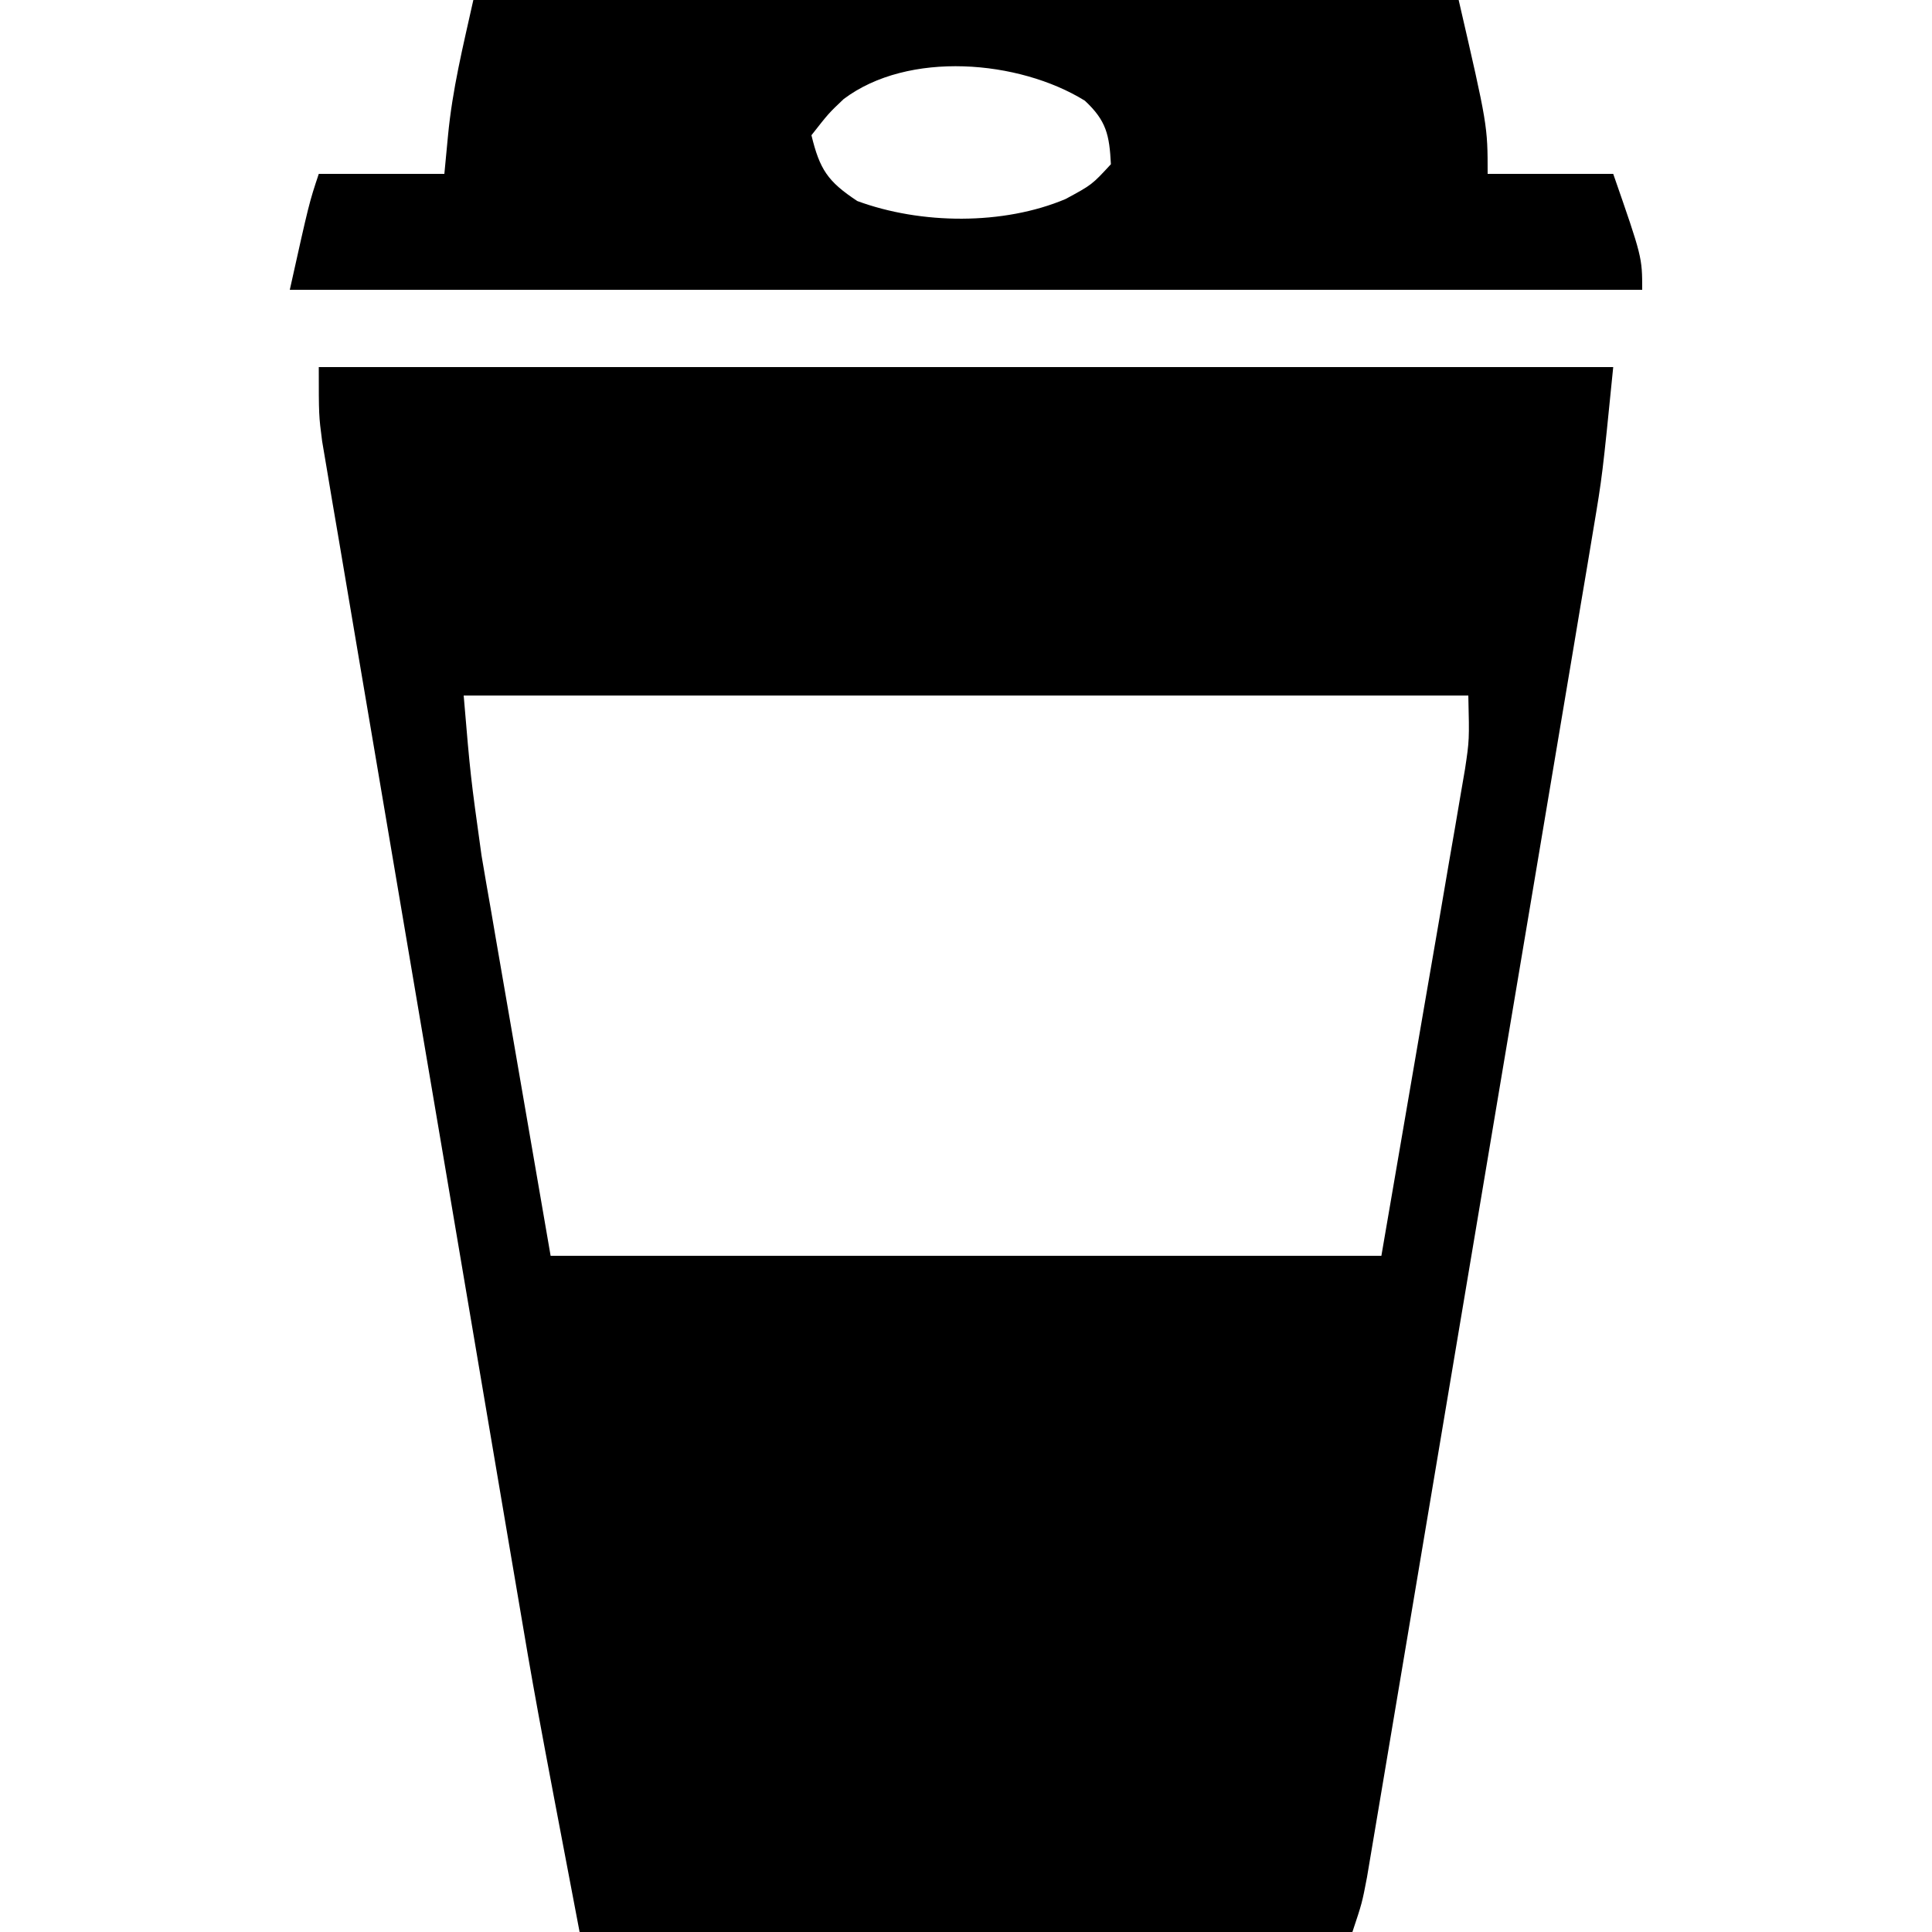
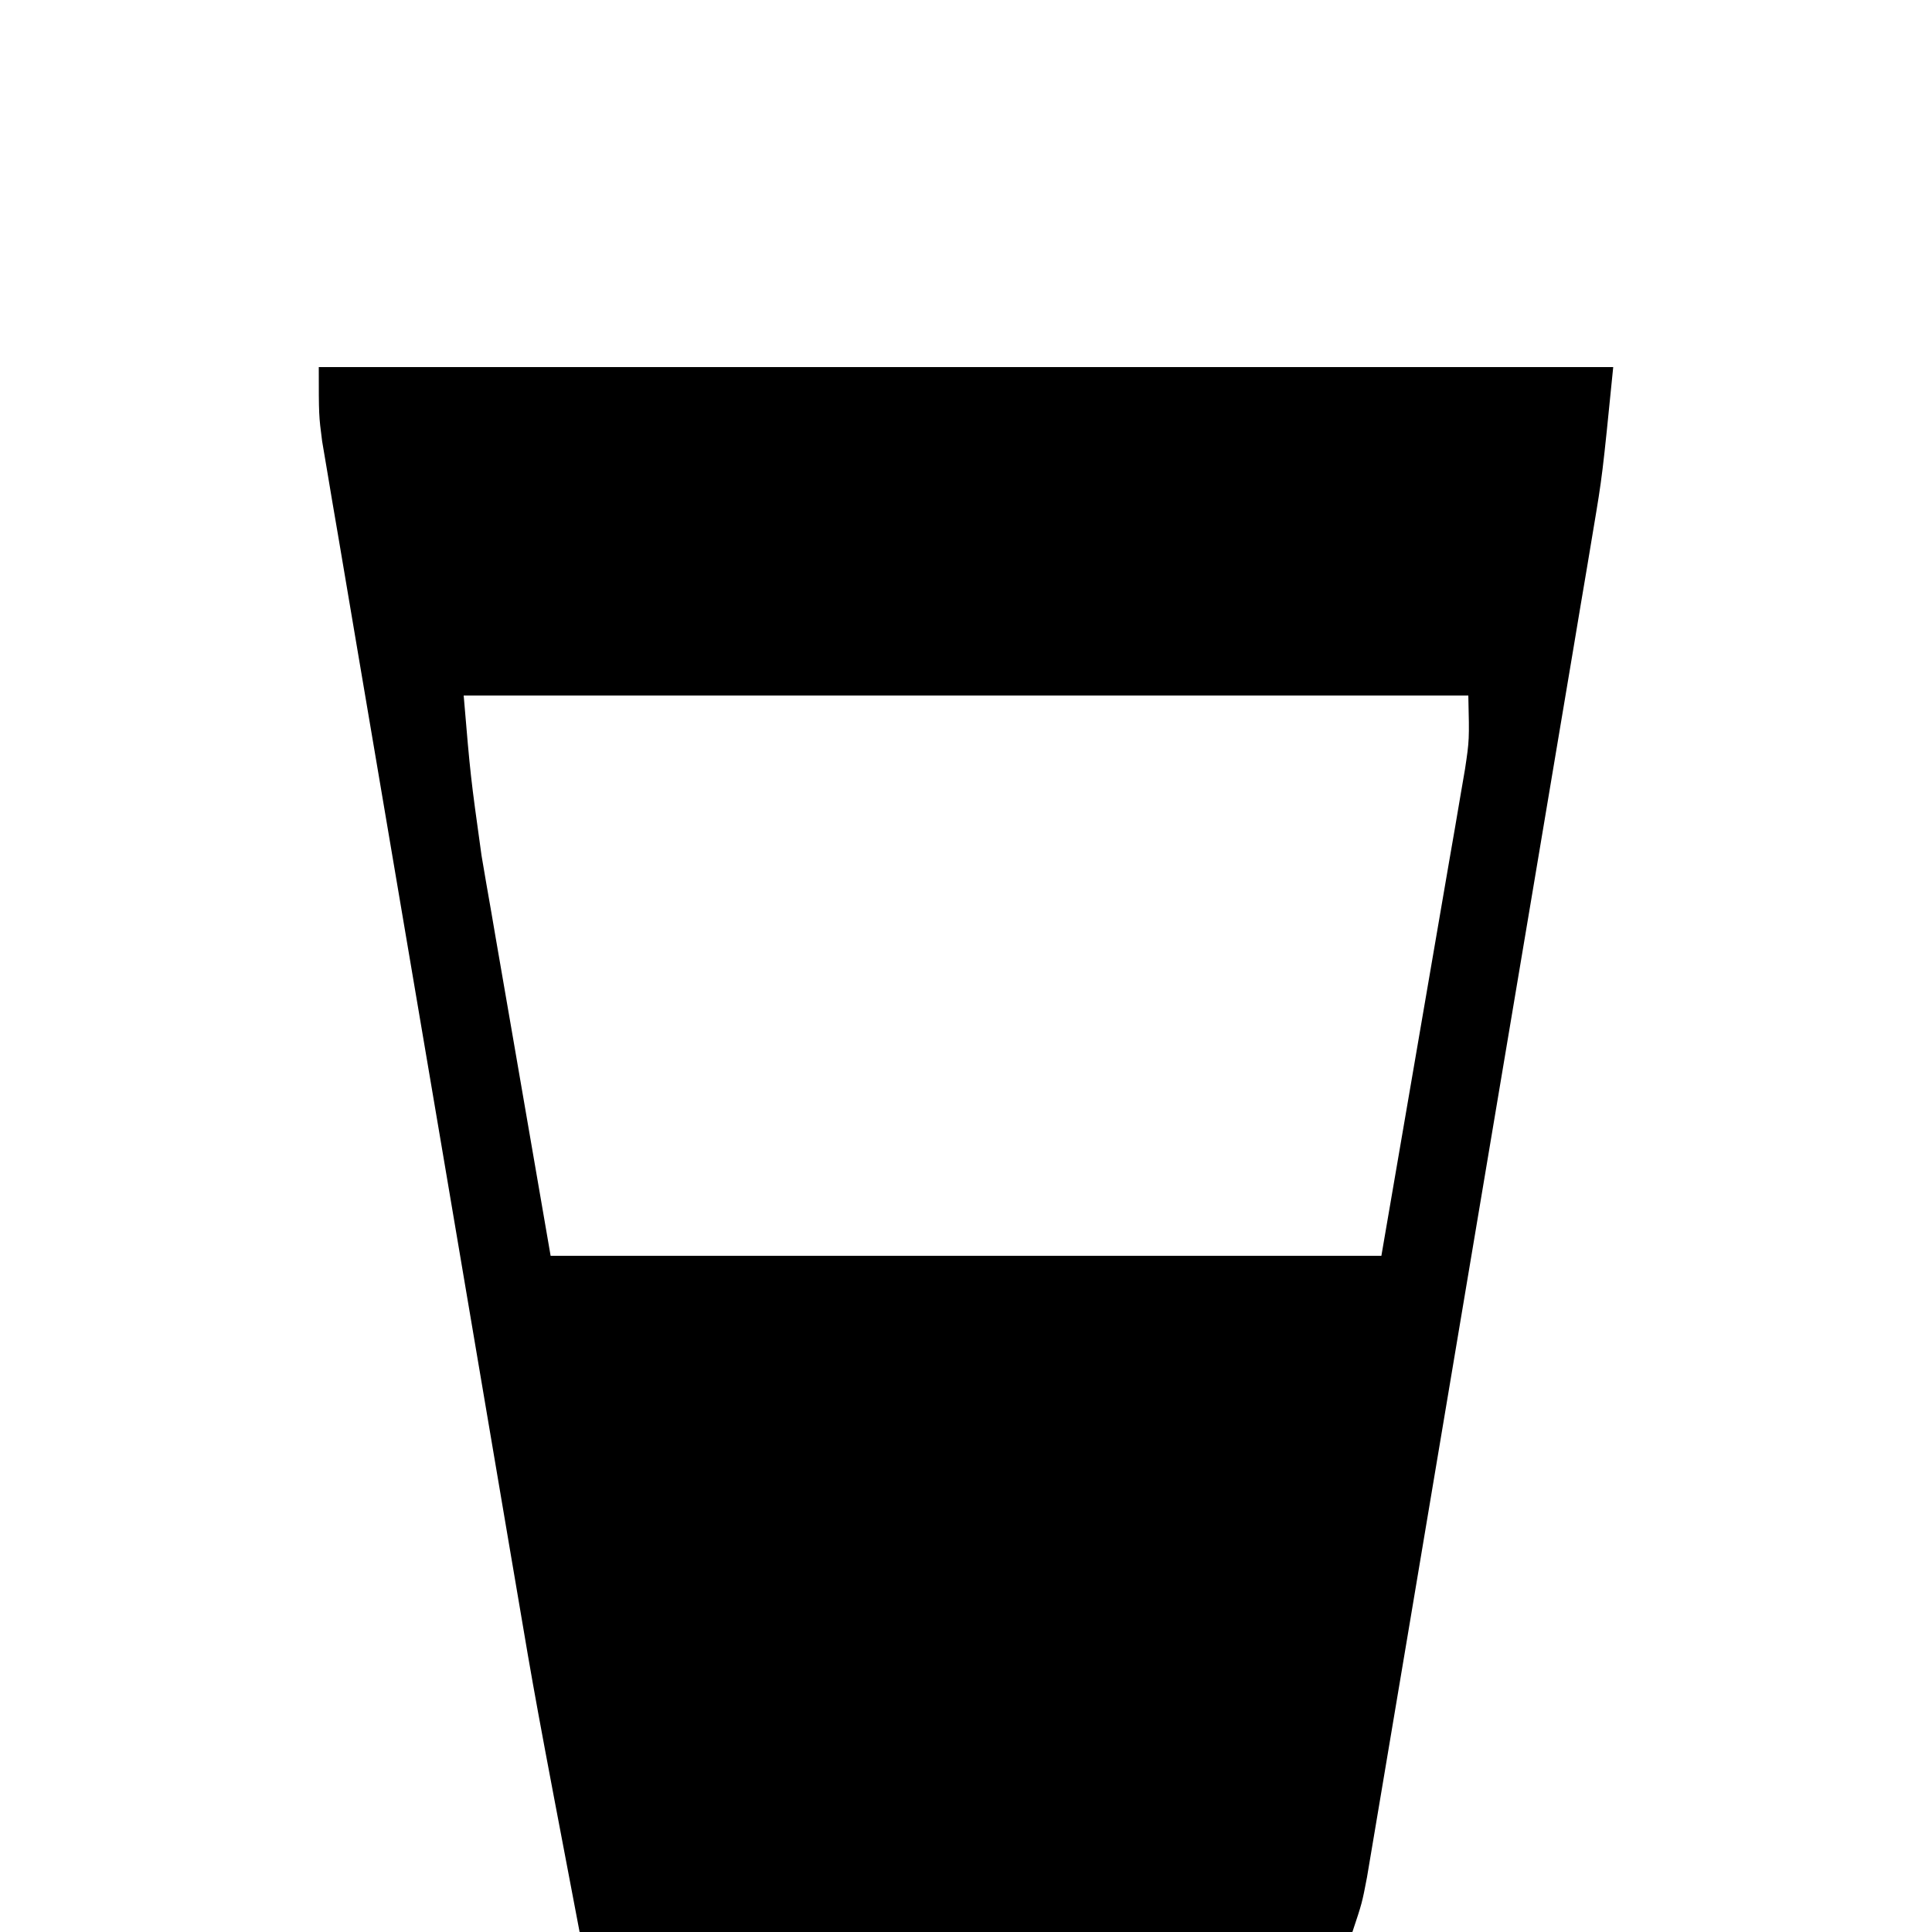
<svg xmlns="http://www.w3.org/2000/svg" version="1.1" width="200" height="200">
-   <path d="M0 0 C44.22 0 88.44 0 134 0 C132.875 11.25 132.875 11.25 131.937 16.839 C131.727 18.102 131.517 19.365 131.3 20.667 C131.069 22.033 130.838 23.399 130.607 24.765 C130.362 26.23 130.118 27.694 129.873 29.159 C129.213 33.107 128.548 37.055 127.883 41.003 C127.186 45.142 126.493 49.282 125.799 53.422 C124.634 60.365 123.467 67.307 122.298 74.249 C120.947 82.276 119.6 90.304 118.254 98.332 C116.959 106.065 115.66 113.797 114.36 121.53 C113.808 124.818 113.256 128.106 112.705 131.394 C112.057 135.26 111.407 139.125 110.755 142.99 C110.516 144.409 110.278 145.828 110.04 147.248 C109.717 149.182 109.39 151.116 109.063 153.05 C108.88 154.133 108.698 155.216 108.511 156.332 C108 159 108 159 107 162 C80.6 162 54.2 162 27 162 C22.401 137.857 22.401 137.857 20.435 126.211 C20.208 124.876 19.98 123.541 19.753 122.206 C19.15 118.662 18.55 115.118 17.95 111.573 C17.446 108.595 16.941 105.617 16.436 102.639 C15.246 95.621 14.058 88.603 12.872 81.585 C11.651 74.363 10.425 67.141 9.197 59.92 C8.137 53.682 7.08 47.444 6.025 41.205 C5.398 37.494 4.769 33.783 4.137 30.073 C3.436 25.956 2.742 21.837 2.048 17.719 C1.839 16.498 1.63 15.277 1.415 14.02 C1.227 12.899 1.04 11.778 0.846 10.623 C0.682 9.652 0.517 8.681 0.348 7.681 C0 5 0 5 0 0 Z M15 34 C15.704 42.345 15.704 42.345 16.848 50.563 C17.01 51.516 17.173 52.469 17.34 53.451 C17.507 54.409 17.675 55.368 17.848 56.355 C18.082 57.725 18.082 57.725 18.321 59.122 C18.897 62.478 19.48 65.833 20.062 69.188 C21.362 76.716 22.661 84.244 24 92 C52.38 92 80.76 92 110 92 C111.485 83.358 112.97 74.716 114.5 65.812 C114.97 63.091 115.44 60.37 115.924 57.566 C116.293 55.405 116.662 53.243 117.031 51.082 C117.226 49.963 117.42 48.844 117.62 47.692 C117.803 46.616 117.986 45.541 118.174 44.433 C118.414 43.037 118.414 43.037 118.658 41.613 C119.108 38.613 119.108 38.613 119 34 C84.68 34 50.36 34 15 34 Z " fill="#000000" transform="translate(33,38)" />
-   <path d="M0 0 C33.66 0 67.32 0 102 0 C105 13 105 13 105 18 C109.29 18 113.58 18 118 18 C121 26.625 121 26.625 121 30 C74.8 30 28.6 30 -19 30 C-17 21 -17 21 -16 18 C-11.71 18 -7.42 18 -3 18 C-2.876 16.701 -2.752 15.401 -2.625 14.062 C-2.161 9.191 -1.089 4.902 0 0 Z M38.336 10.254 C36.779 11.73 36.779 11.73 35 14 C35.86 17.538 36.675 18.786 39.75 20.812 C46.35 23.244 54.873 23.322 61.309 20.602 C64.036 19.128 64.036 19.128 66 17 C65.845 13.984 65.54 12.501 63.301 10.422 C56.475 6.204 45.016 5.22 38.336 10.254 Z " fill="#000000" transform="translate(49,0)" />
+   <path d="M0 0 C44.22 0 88.44 0 134 0 C132.875 11.25 132.875 11.25 131.937 16.839 C131.727 18.102 131.517 19.365 131.3 20.667 C131.069 22.033 130.838 23.399 130.607 24.765 C130.362 26.23 130.118 27.694 129.873 29.159 C129.213 33.107 128.548 37.055 127.883 41.003 C127.186 45.142 126.493 49.282 125.799 53.422 C124.634 60.365 123.467 67.307 122.298 74.249 C120.947 82.276 119.6 90.304 118.254 98.332 C116.959 106.065 115.66 113.797 114.36 121.53 C113.808 124.818 113.256 128.106 112.705 131.394 C112.057 135.26 111.407 139.125 110.755 142.99 C110.516 144.409 110.278 145.828 110.04 147.248 C109.717 149.182 109.39 151.116 109.063 153.05 C108.88 154.133 108.698 155.216 108.511 156.332 C108 159 108 159 107 162 C80.6 162 54.2 162 27 162 C22.401 137.857 22.401 137.857 20.435 126.211 C20.208 124.876 19.98 123.541 19.753 122.206 C19.15 118.662 18.55 115.118 17.95 111.573 C17.446 108.595 16.941 105.617 16.436 102.639 C15.246 95.621 14.058 88.603 12.872 81.585 C11.651 74.363 10.425 67.141 9.197 59.92 C8.137 53.682 7.08 47.444 6.025 41.205 C5.398 37.494 4.769 33.783 4.137 30.073 C3.436 25.956 2.742 21.837 2.048 17.719 C1.839 16.498 1.63 15.277 1.415 14.02 C1.227 12.899 1.04 11.778 0.846 10.623 C0.682 9.652 0.517 8.681 0.348 7.681 C0 5 0 5 0 0 Z M15 34 C15.704 42.345 15.704 42.345 16.848 50.563 C17.01 51.516 17.173 52.469 17.34 53.451 C17.507 54.409 17.675 55.368 17.848 56.355 C18.082 57.725 18.082 57.725 18.321 59.122 C18.897 62.478 19.48 65.833 20.062 69.188 C21.362 76.716 22.661 84.244 24 92 C52.38 92 80.76 92 110 92 C111.485 83.358 112.97 74.716 114.5 65.812 C116.293 55.405 116.662 53.243 117.031 51.082 C117.226 49.963 117.42 48.844 117.62 47.692 C117.803 46.616 117.986 45.541 118.174 44.433 C118.414 43.037 118.414 43.037 118.658 41.613 C119.108 38.613 119.108 38.613 119 34 C84.68 34 50.36 34 15 34 Z " fill="#000000" transform="translate(33,38)" />
</svg>